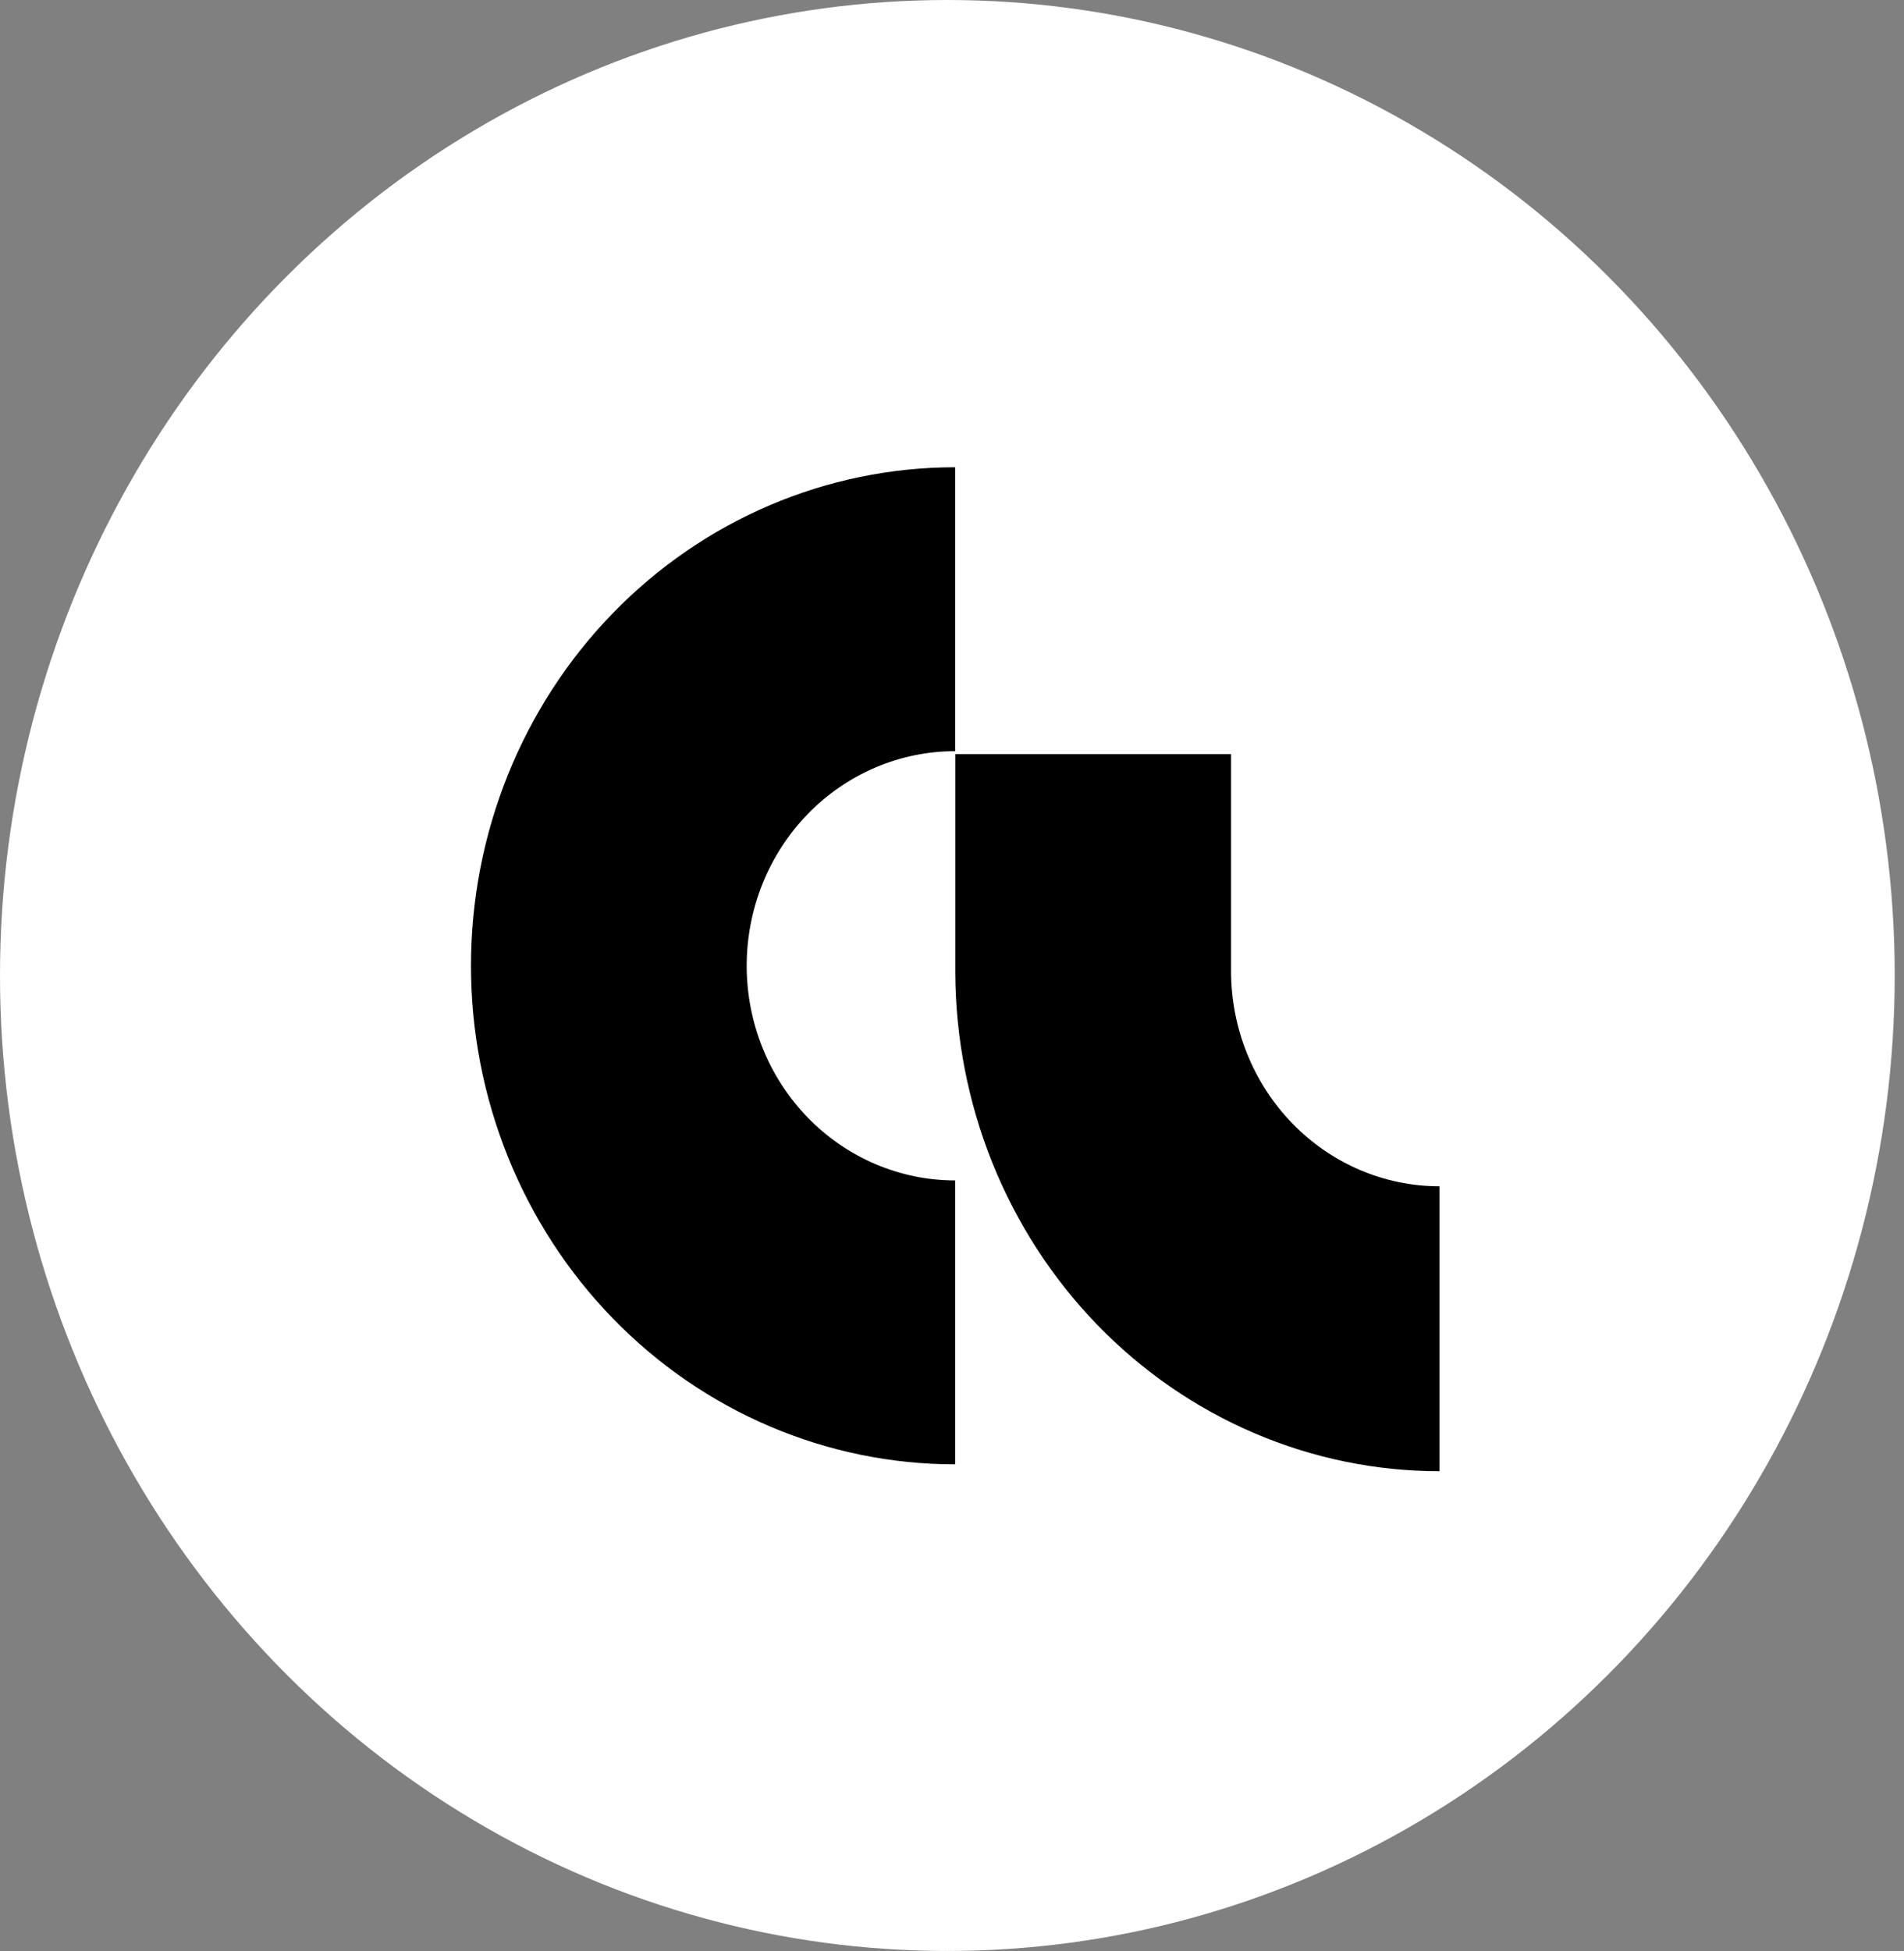
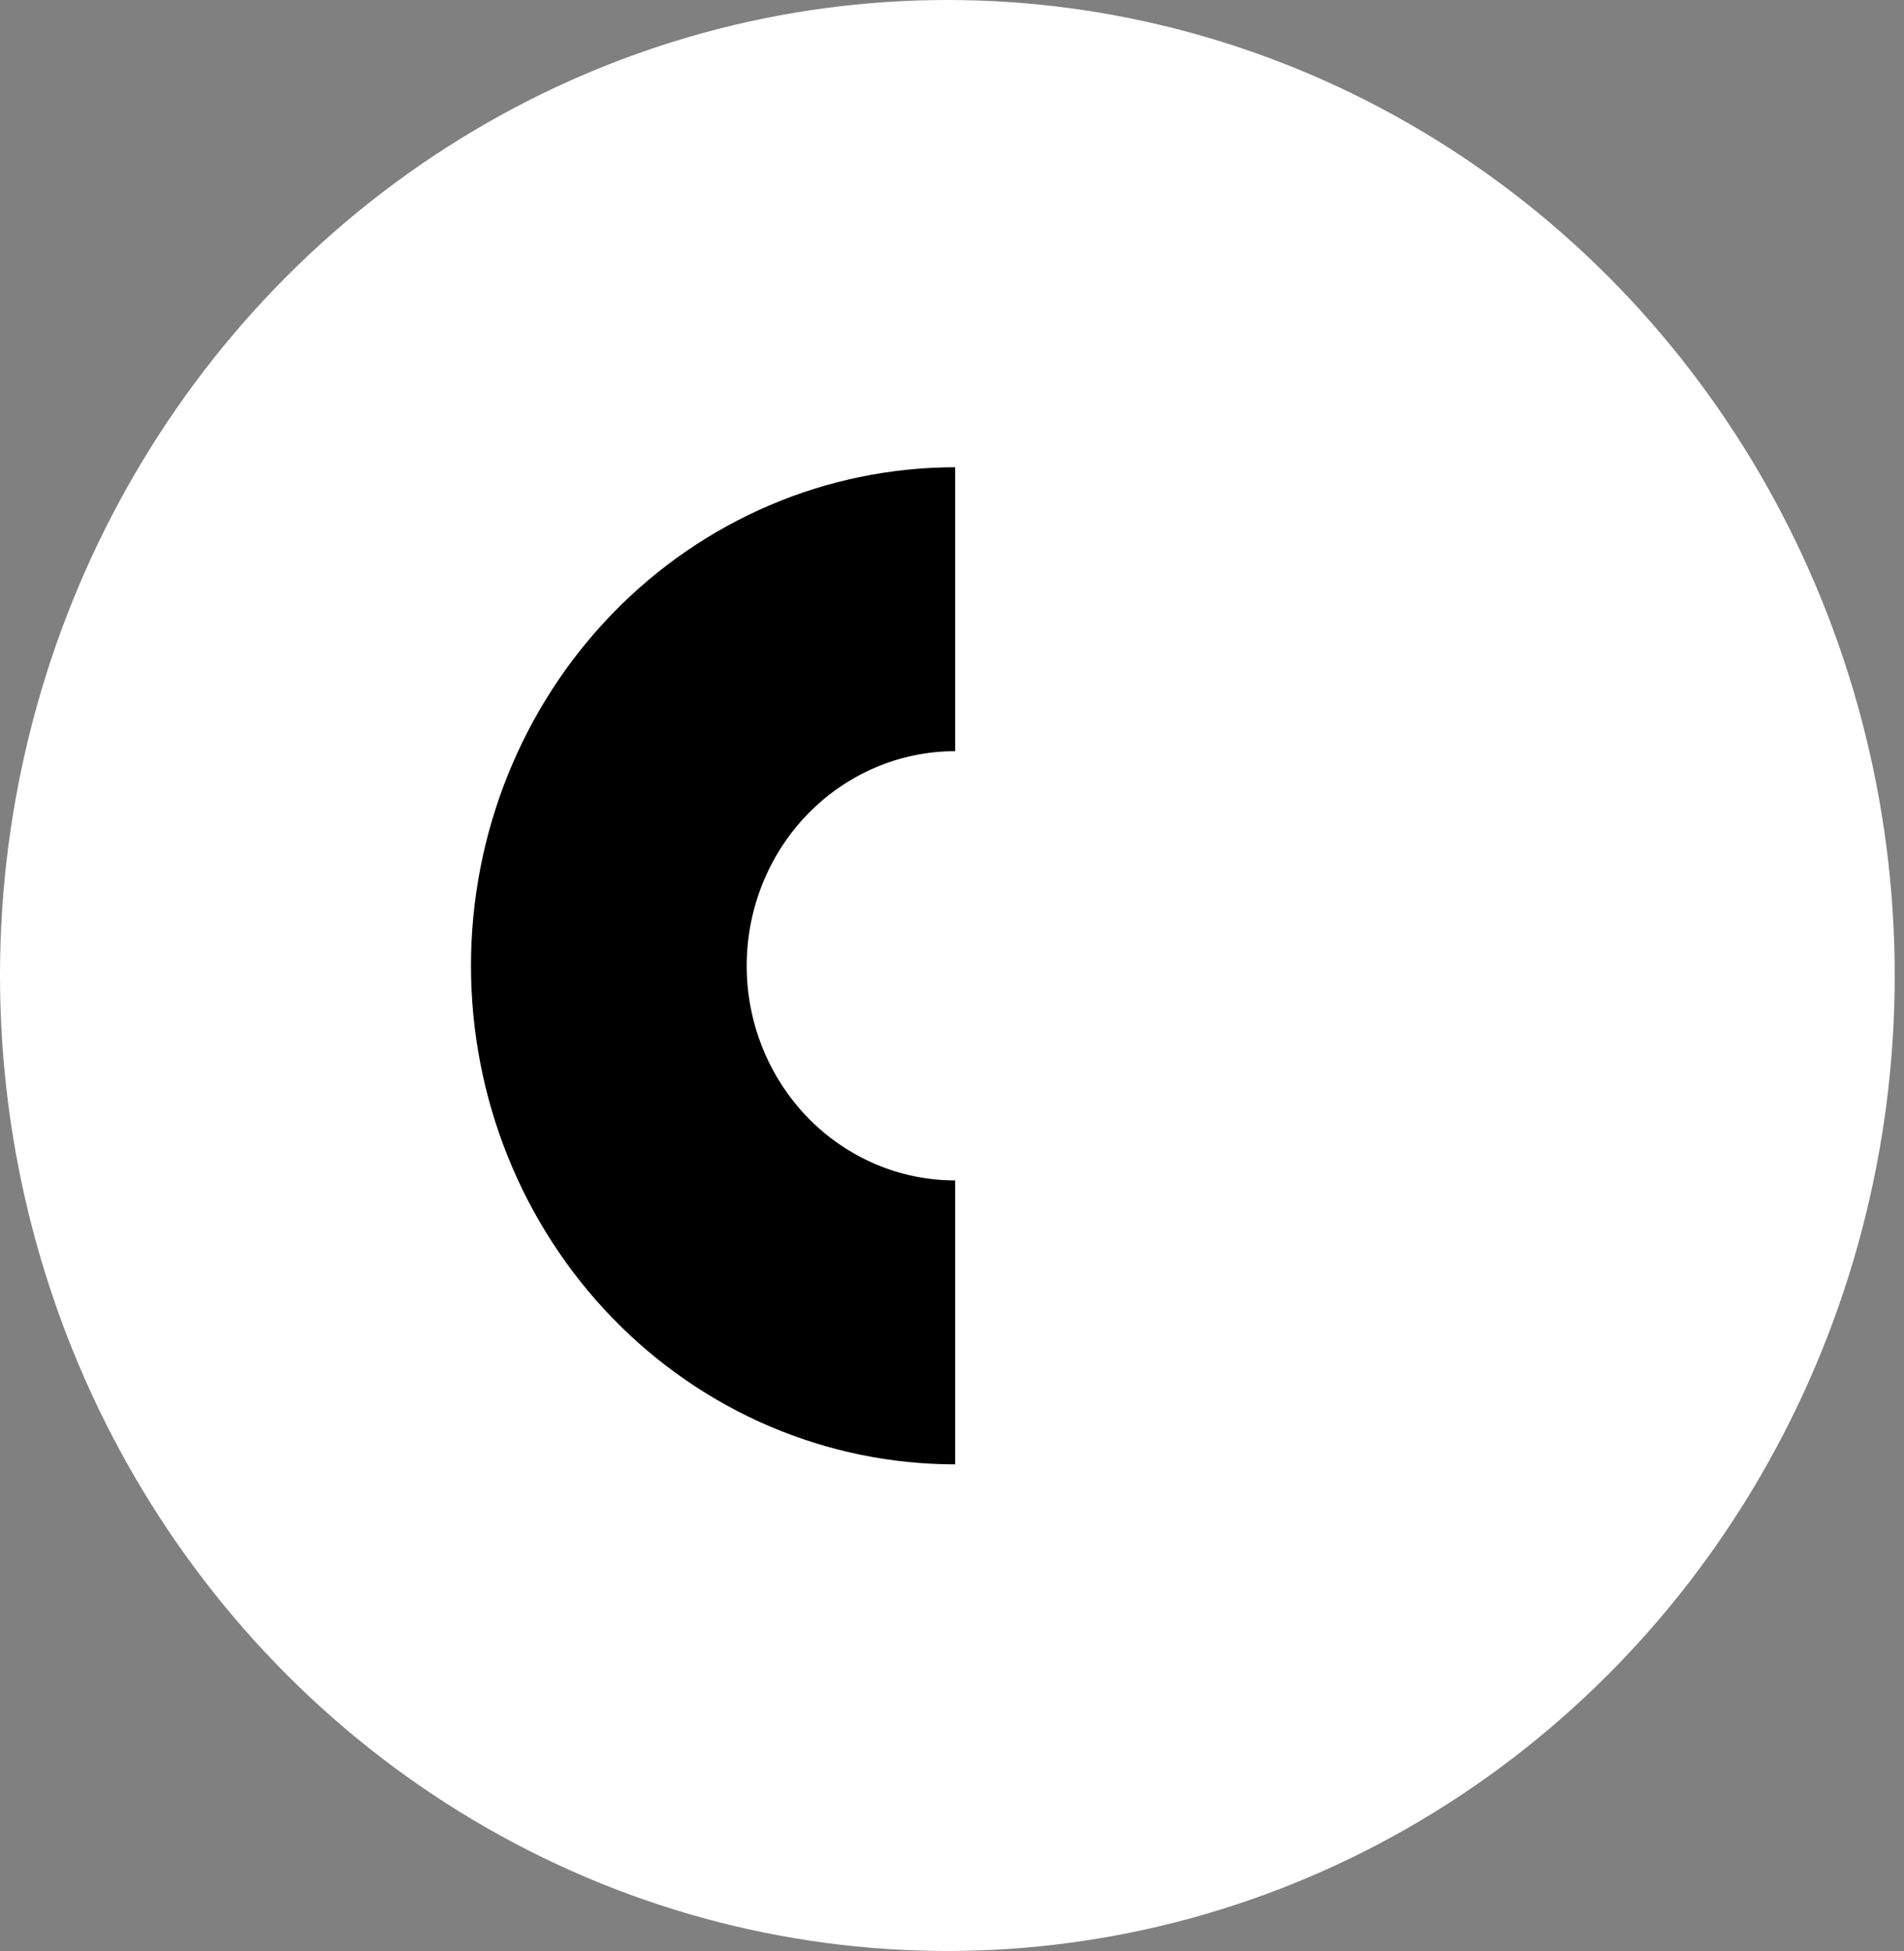
<svg xmlns="http://www.w3.org/2000/svg" width="41" height="42" viewBox="0 0 41 42" fill="none">
  <rect x="0" y="0" width="41" height="42" fill="#808080" stroke="none" />
  <ellipse cx="20.4" cy="21" rx="20.4" ry="21" fill="white" />
  <path d="M20.568 31.524C17.803 31.524 15.151 30.394 13.195 28.381C11.24 26.368 10.142 23.638 10.142 20.791C10.142 17.945 11.24 15.215 13.195 13.202C15.151 11.189 17.803 10.059 20.568 10.059V16.171C19.378 16.171 18.236 16.658 17.394 17.524C16.552 18.391 16.079 19.566 16.079 20.791C16.079 22.017 16.552 23.192 17.394 24.059C18.236 24.925 19.378 25.412 20.568 25.412L20.568 31.524Z" fill="black" />
-   <path d="M30.998 31.672C29.628 31.672 28.273 31.393 27.008 30.852C25.743 30.311 24.593 29.517 23.625 28.517C22.657 27.517 21.889 26.329 21.365 25.023C20.847 23.73 20.577 22.345 20.571 20.946C20.571 20.931 20.571 17.017 20.571 16.234L26.509 16.234C26.509 17.017 26.509 20.931 26.509 20.946C26.515 21.54 26.631 22.127 26.851 22.675C27.076 23.238 27.407 23.749 27.824 24.18C28.241 24.61 28.735 24.952 29.28 25.185C29.825 25.418 30.408 25.538 30.998 25.538L30.998 31.672Z" fill="black" />
</svg>